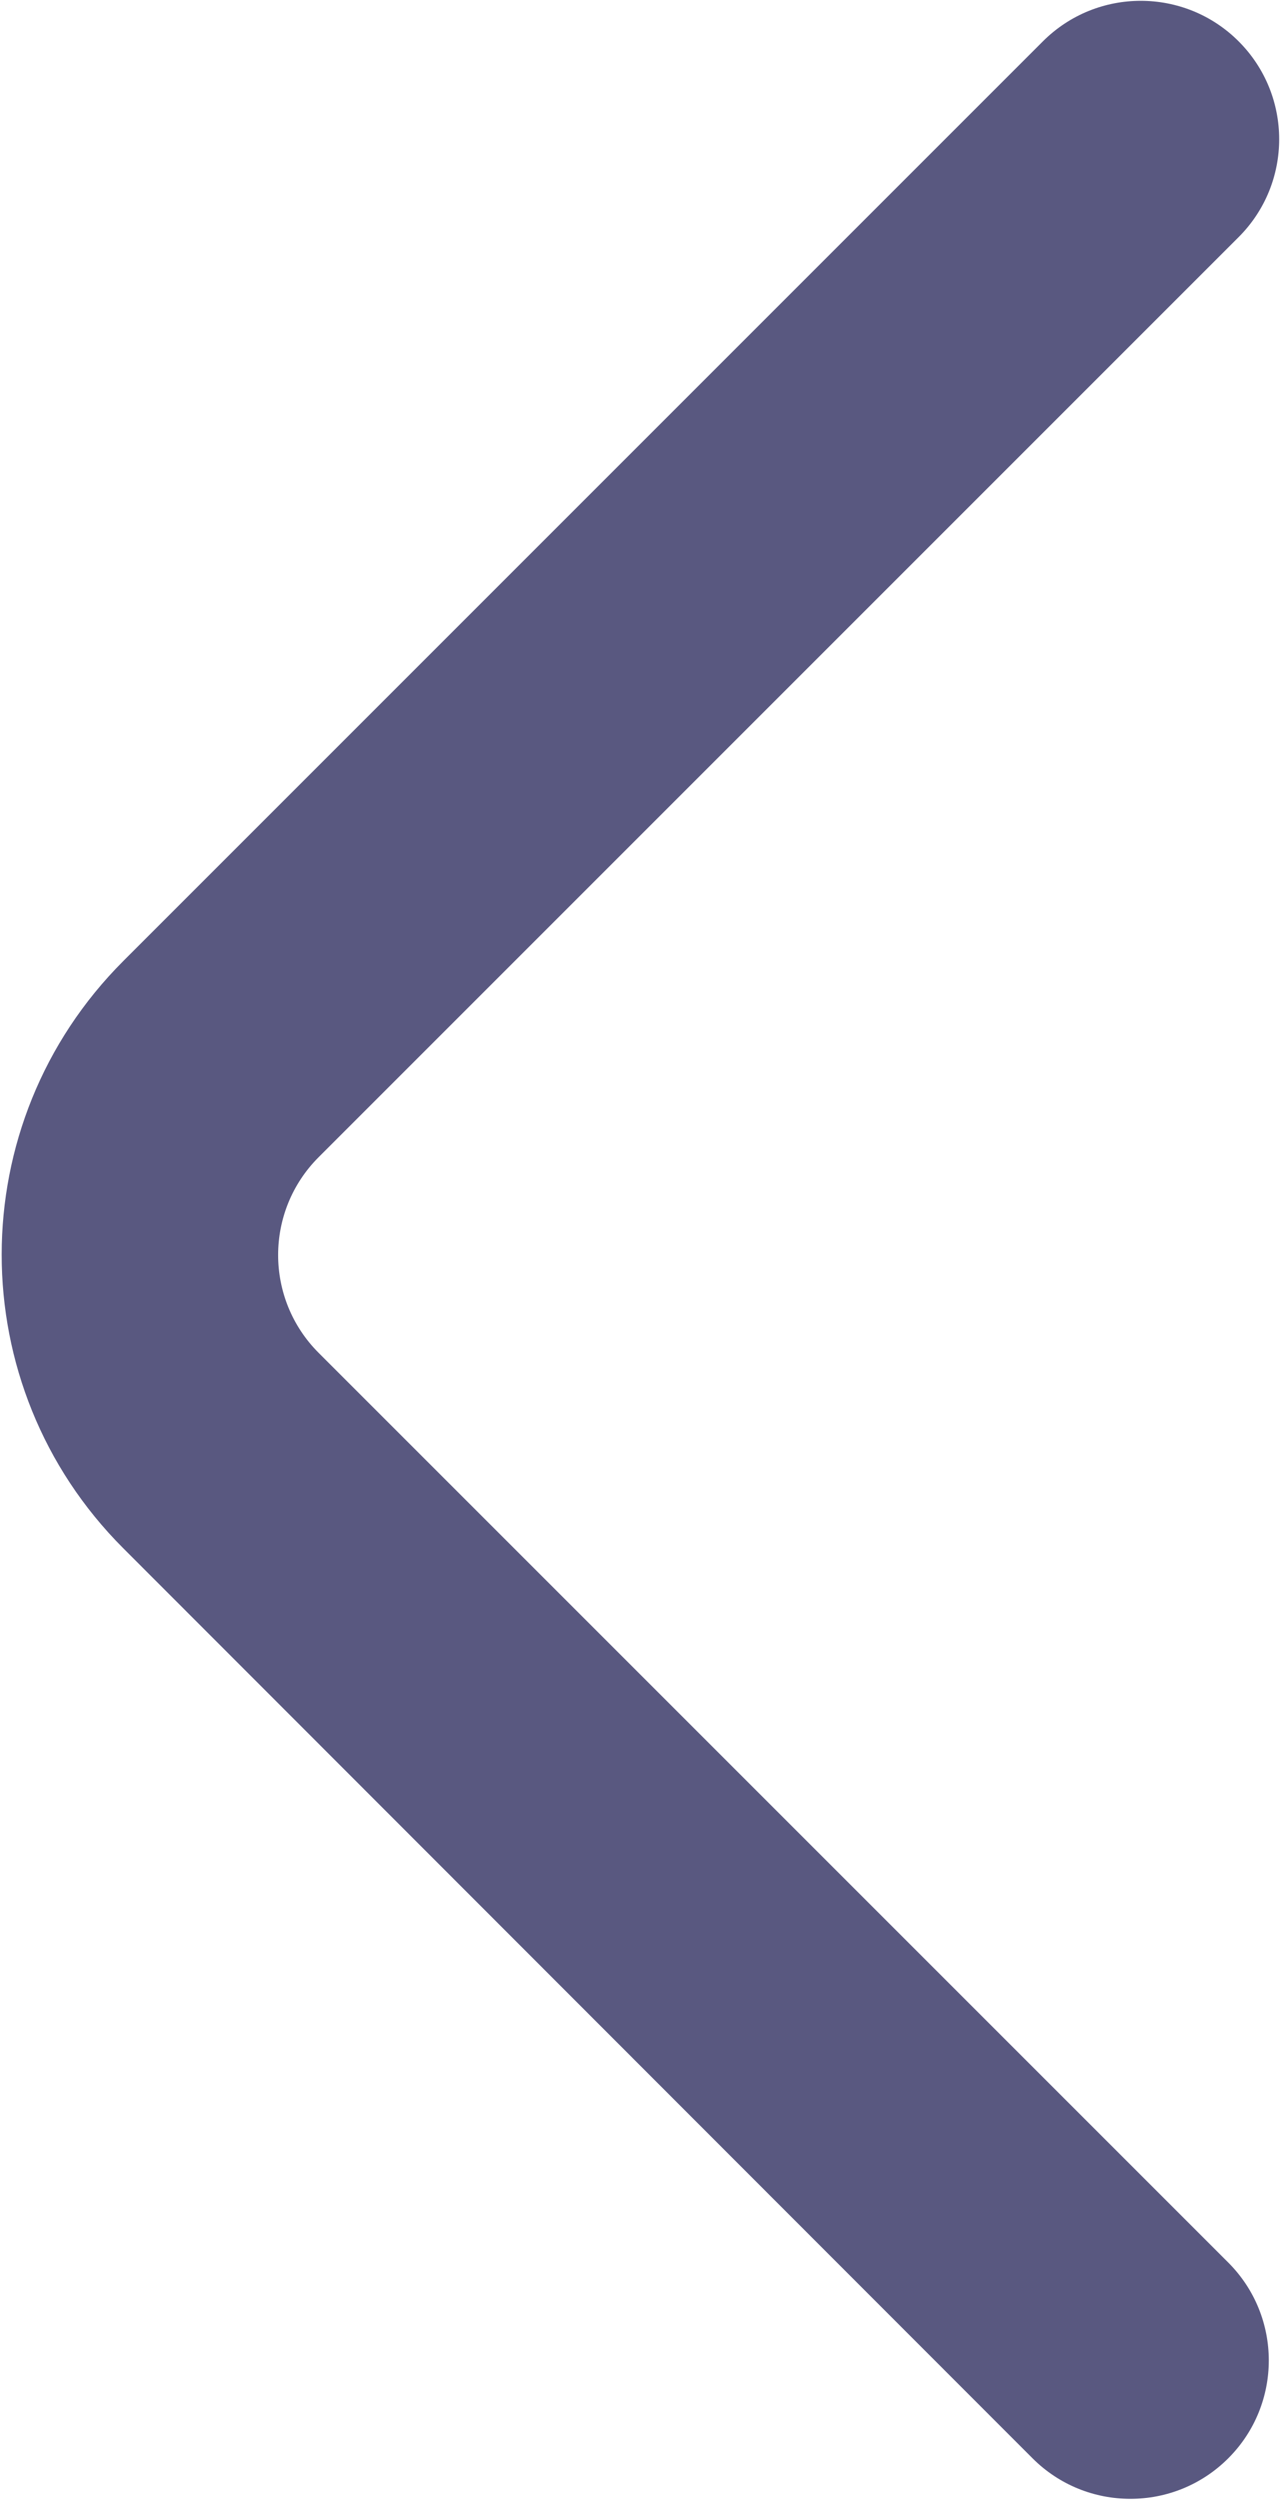
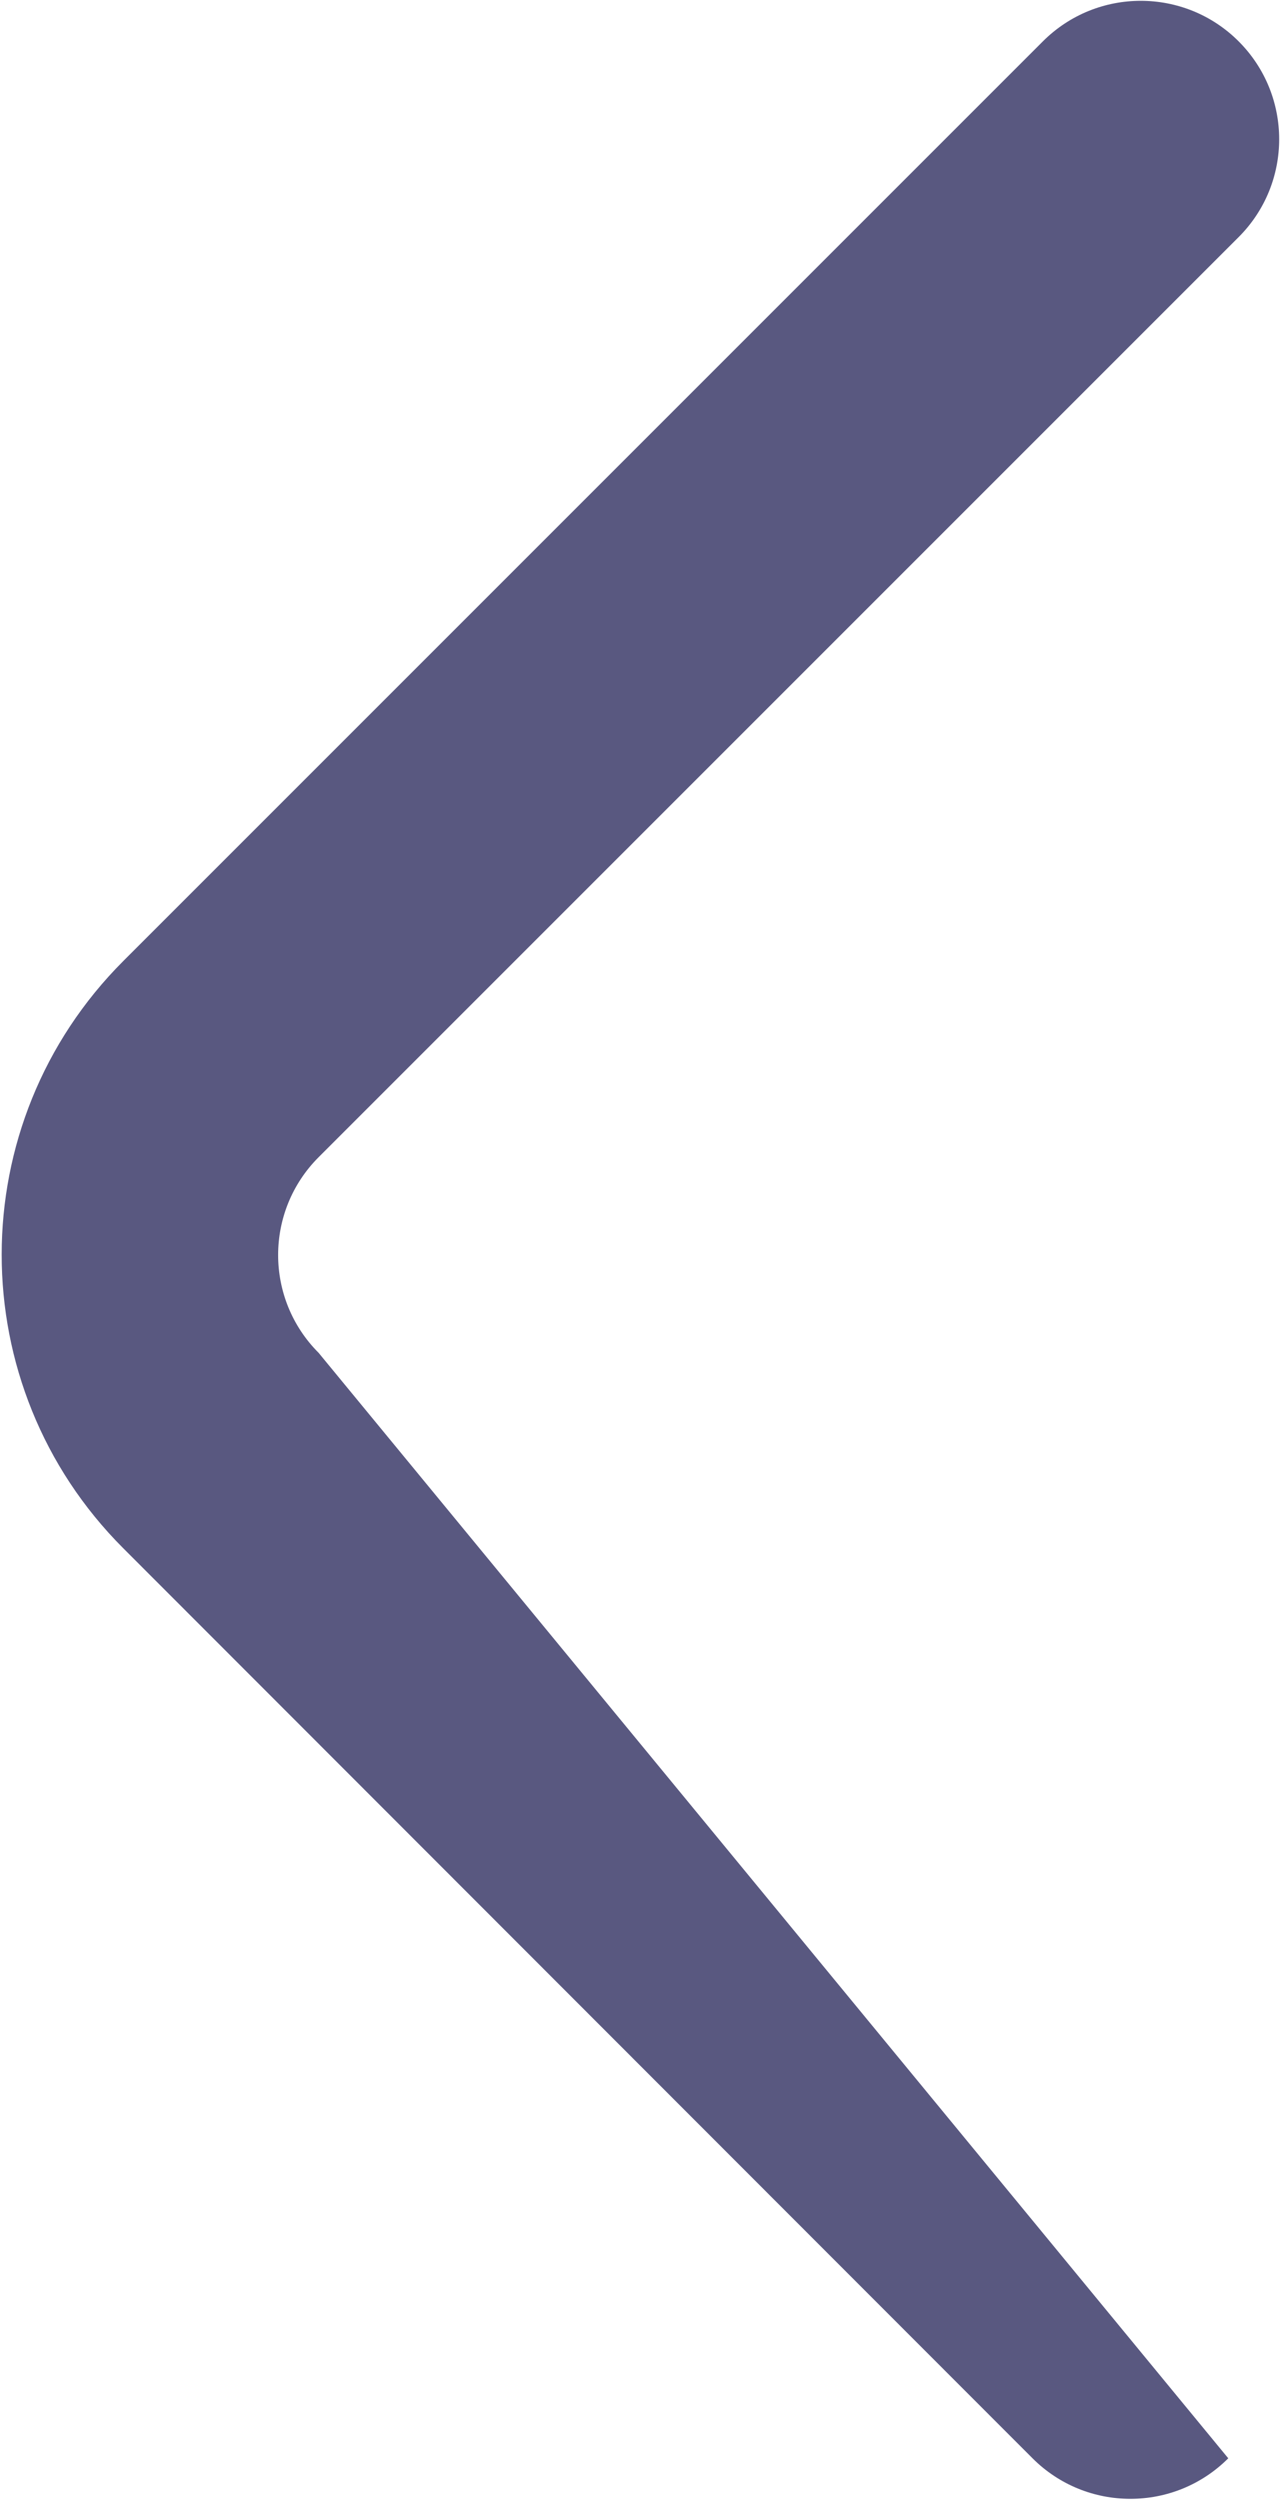
<svg xmlns="http://www.w3.org/2000/svg" width="309" height="602" viewBox="0 0 309 602" fill="none">
-   <path d="M298.317 9.958C285.297 -3.059 264.193 -3.059 251.173 9.958L29.693 231.441C-9.349 270.483 -9.361 333.777 29.665 372.833L248.677 592.013C261.693 605.033 282.8 605.033 295.817 592.013C308.833 578.997 308.833 557.89 295.817 544.873L76.749 325.807C63.731 312.787 63.731 291.683 76.749 278.667L298.317 57.099C311.333 44.081 311.333 22.976 298.317 9.958Z" fill="#595880" />
+   <path d="M298.317 9.958C285.297 -3.059 264.193 -3.059 251.173 9.958L29.693 231.441C-9.349 270.483 -9.361 333.777 29.665 372.833L248.677 592.013C261.693 605.033 282.8 605.033 295.817 592.013L76.749 325.807C63.731 312.787 63.731 291.683 76.749 278.667L298.317 57.099C311.333 44.081 311.333 22.976 298.317 9.958Z" fill="#595880" />
</svg>